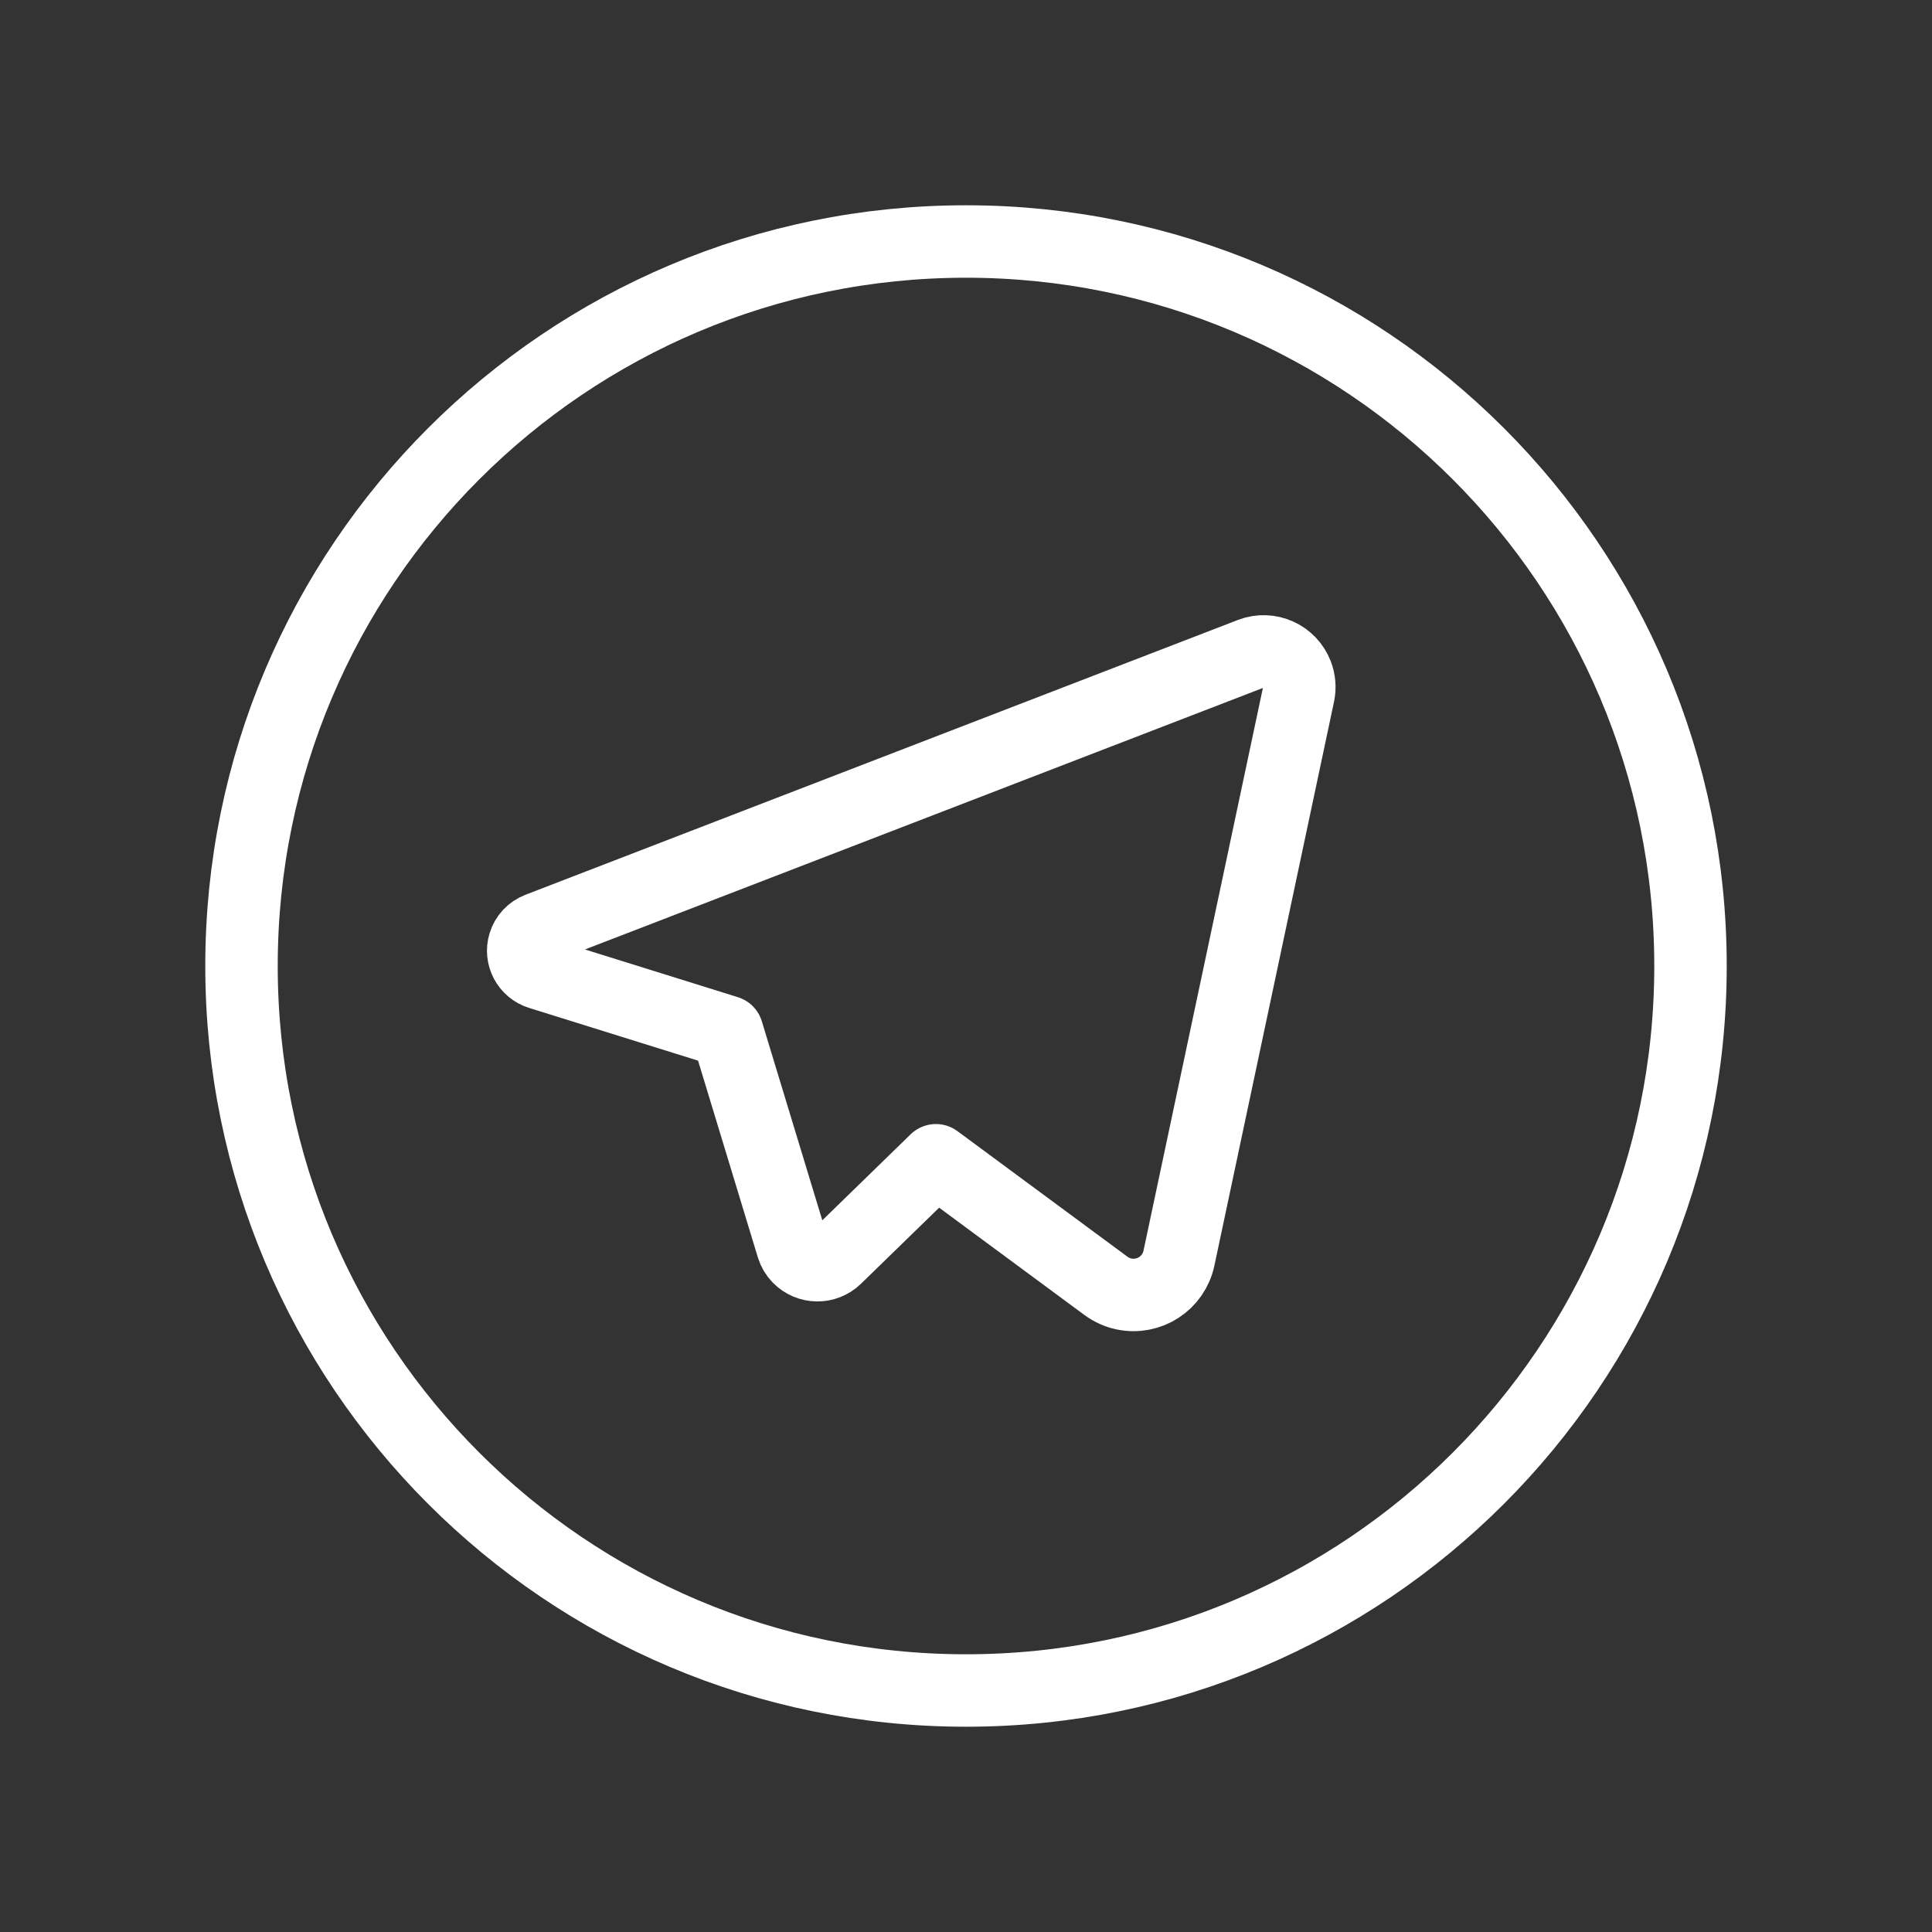
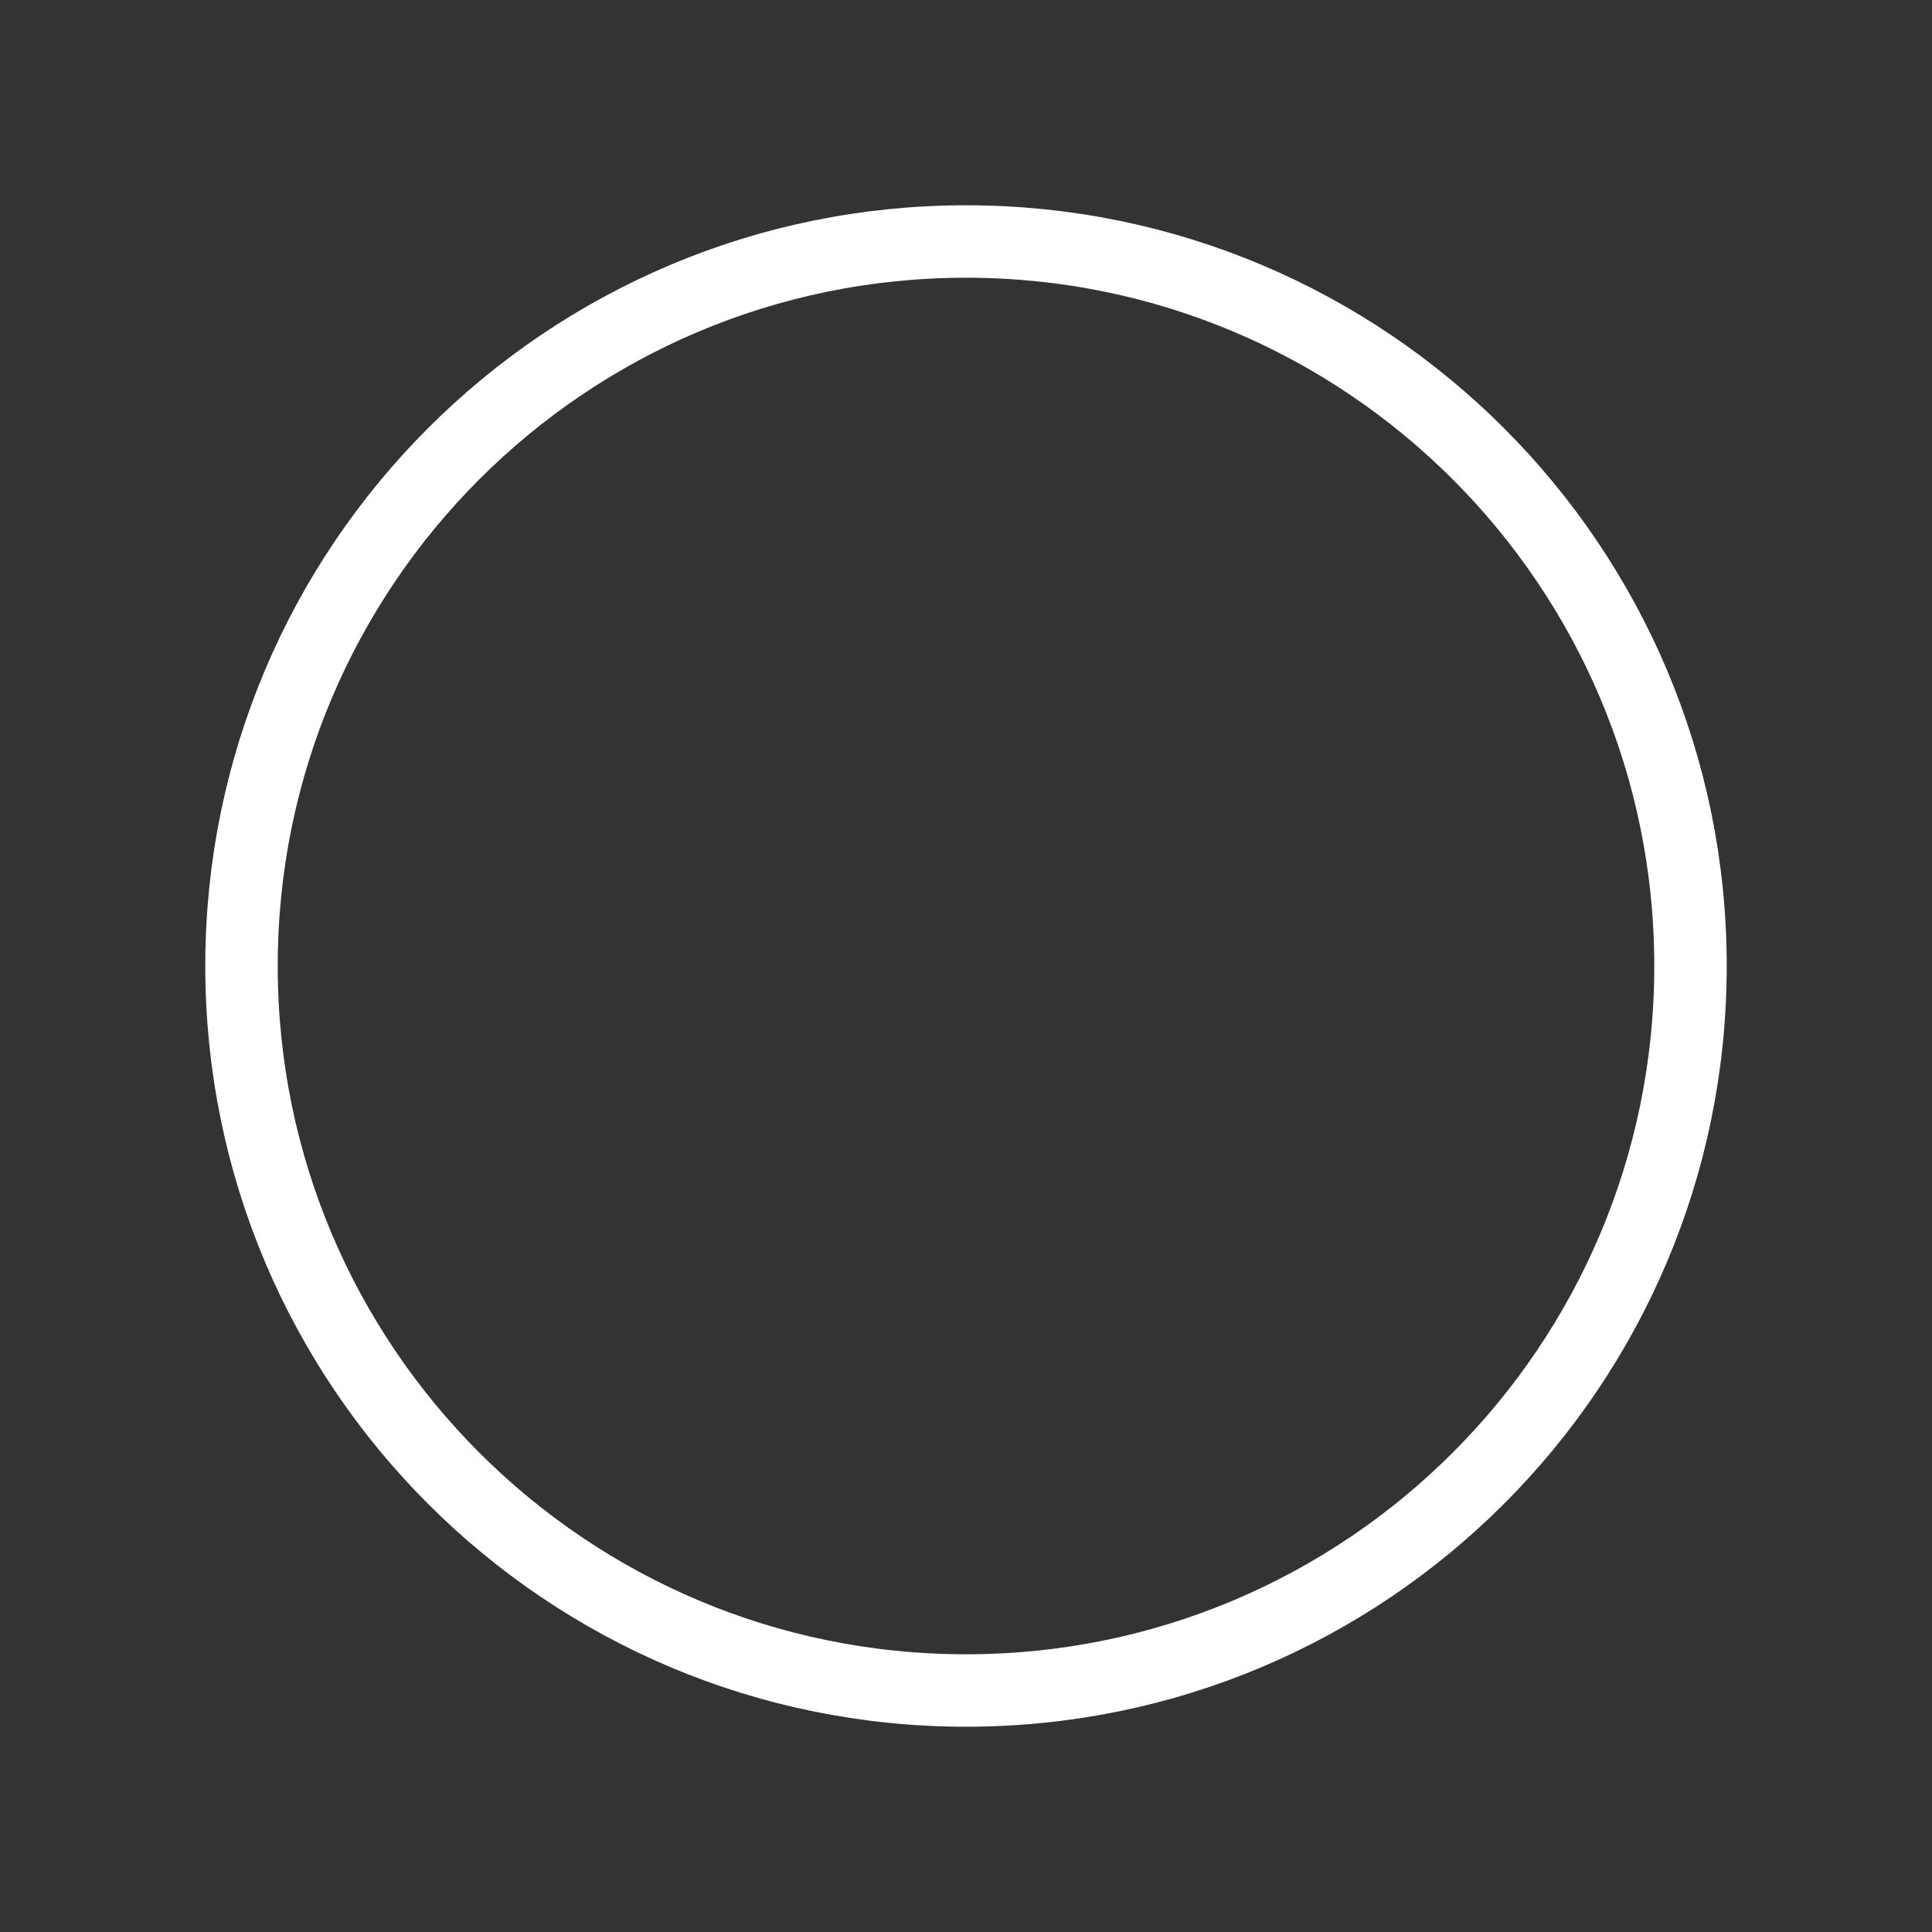
<svg xmlns="http://www.w3.org/2000/svg" width="40" height="40" viewBox="0 0 40 40" fill="none">
  <rect x="0" y="0" width="40" height="40" fill="#333333" stroke="none" />
-   <path d="M16.409 25.818L15.055 21.362L11.178 20.152V20.152C10.92 20.072 10.774 19.798 10.854 19.54C10.898 19.395 11.007 19.279 11.149 19.225L25.9 13.535V13.535C26.281 13.39 26.708 13.582 26.853 13.963C26.902 14.092 26.914 14.233 26.887 14.368L24.409 26.048V26.048C24.299 26.567 23.79 26.899 23.271 26.79C23.136 26.762 23.008 26.704 22.897 26.622L19.377 24.022L17.302 26.042V26.042C17.087 26.25 16.744 26.245 16.536 26.031C16.478 25.971 16.434 25.898 16.409 25.818V25.818Z" stroke="white" stroke-width="1.5" stroke-linecap="round" stroke-linejoin="round" />
  <path d="M20 35C28.284 35 35 28.284 35 20C35 11.716 28.284 5 20 5C11.716 5 5 11.716 5 20C5 28.284 11.716 35 20 35Z" stroke="white" stroke-width="1.5" stroke-linecap="round" stroke-linejoin="round" />
</svg>